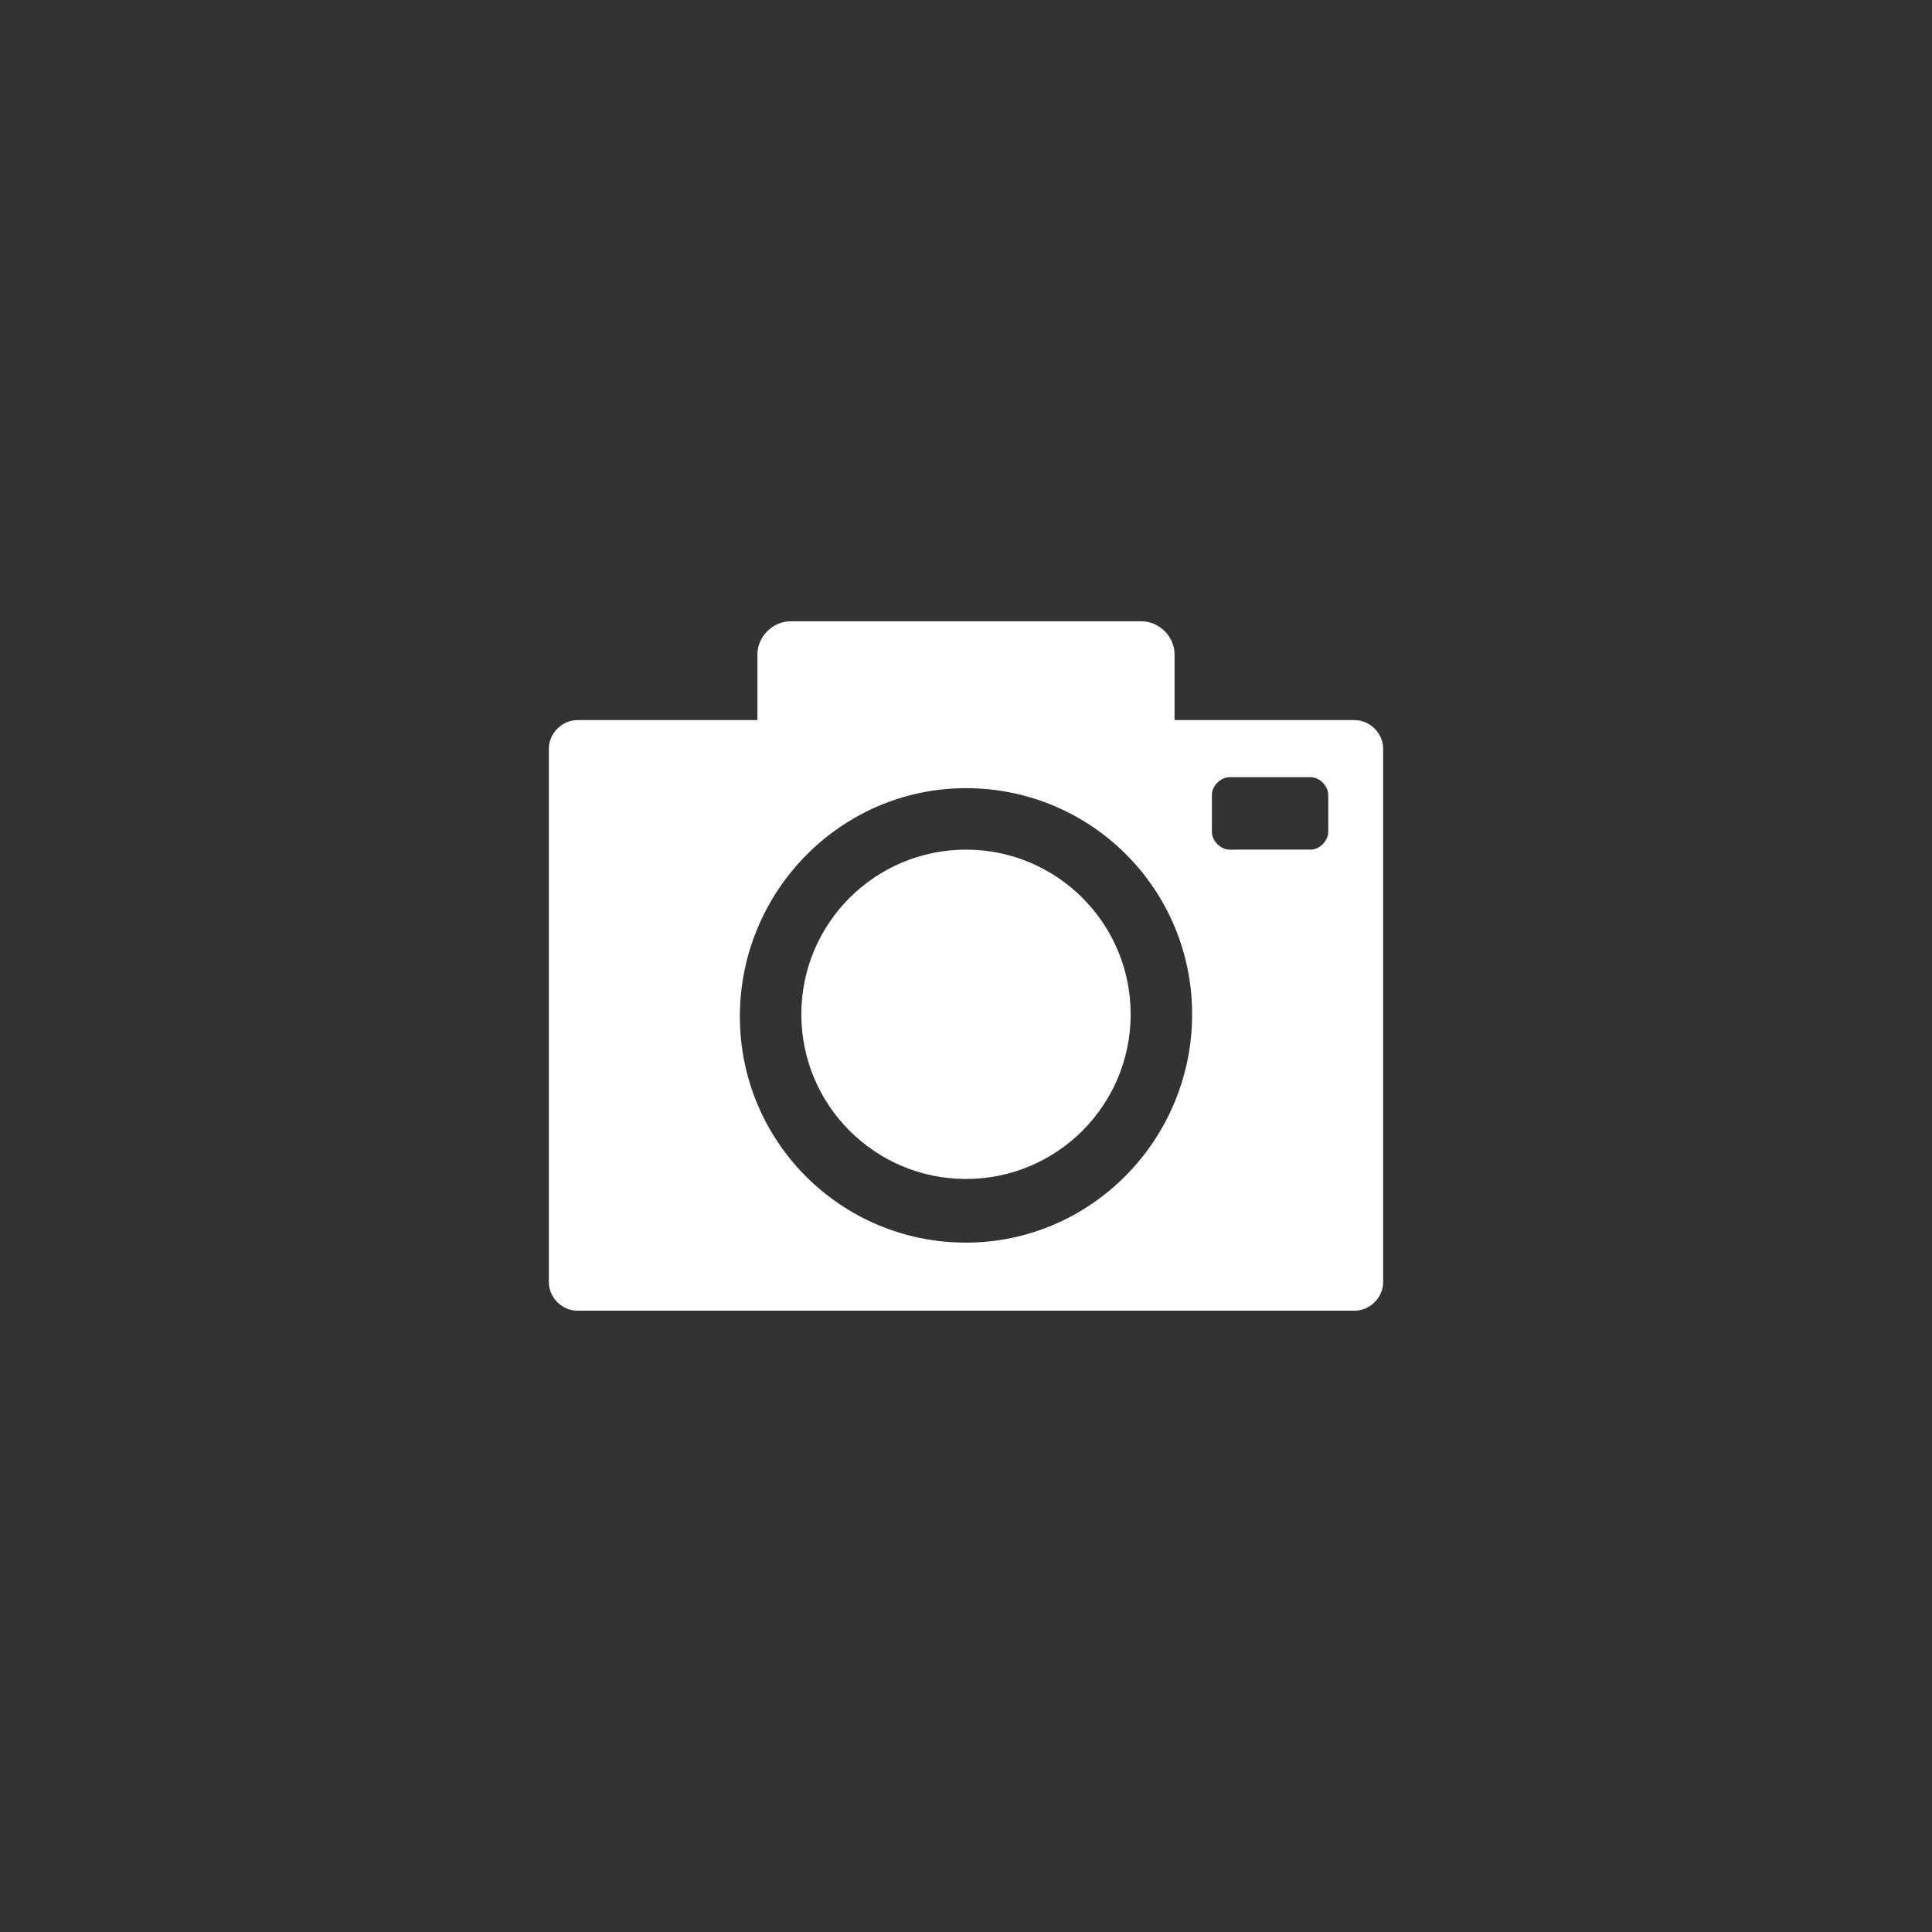
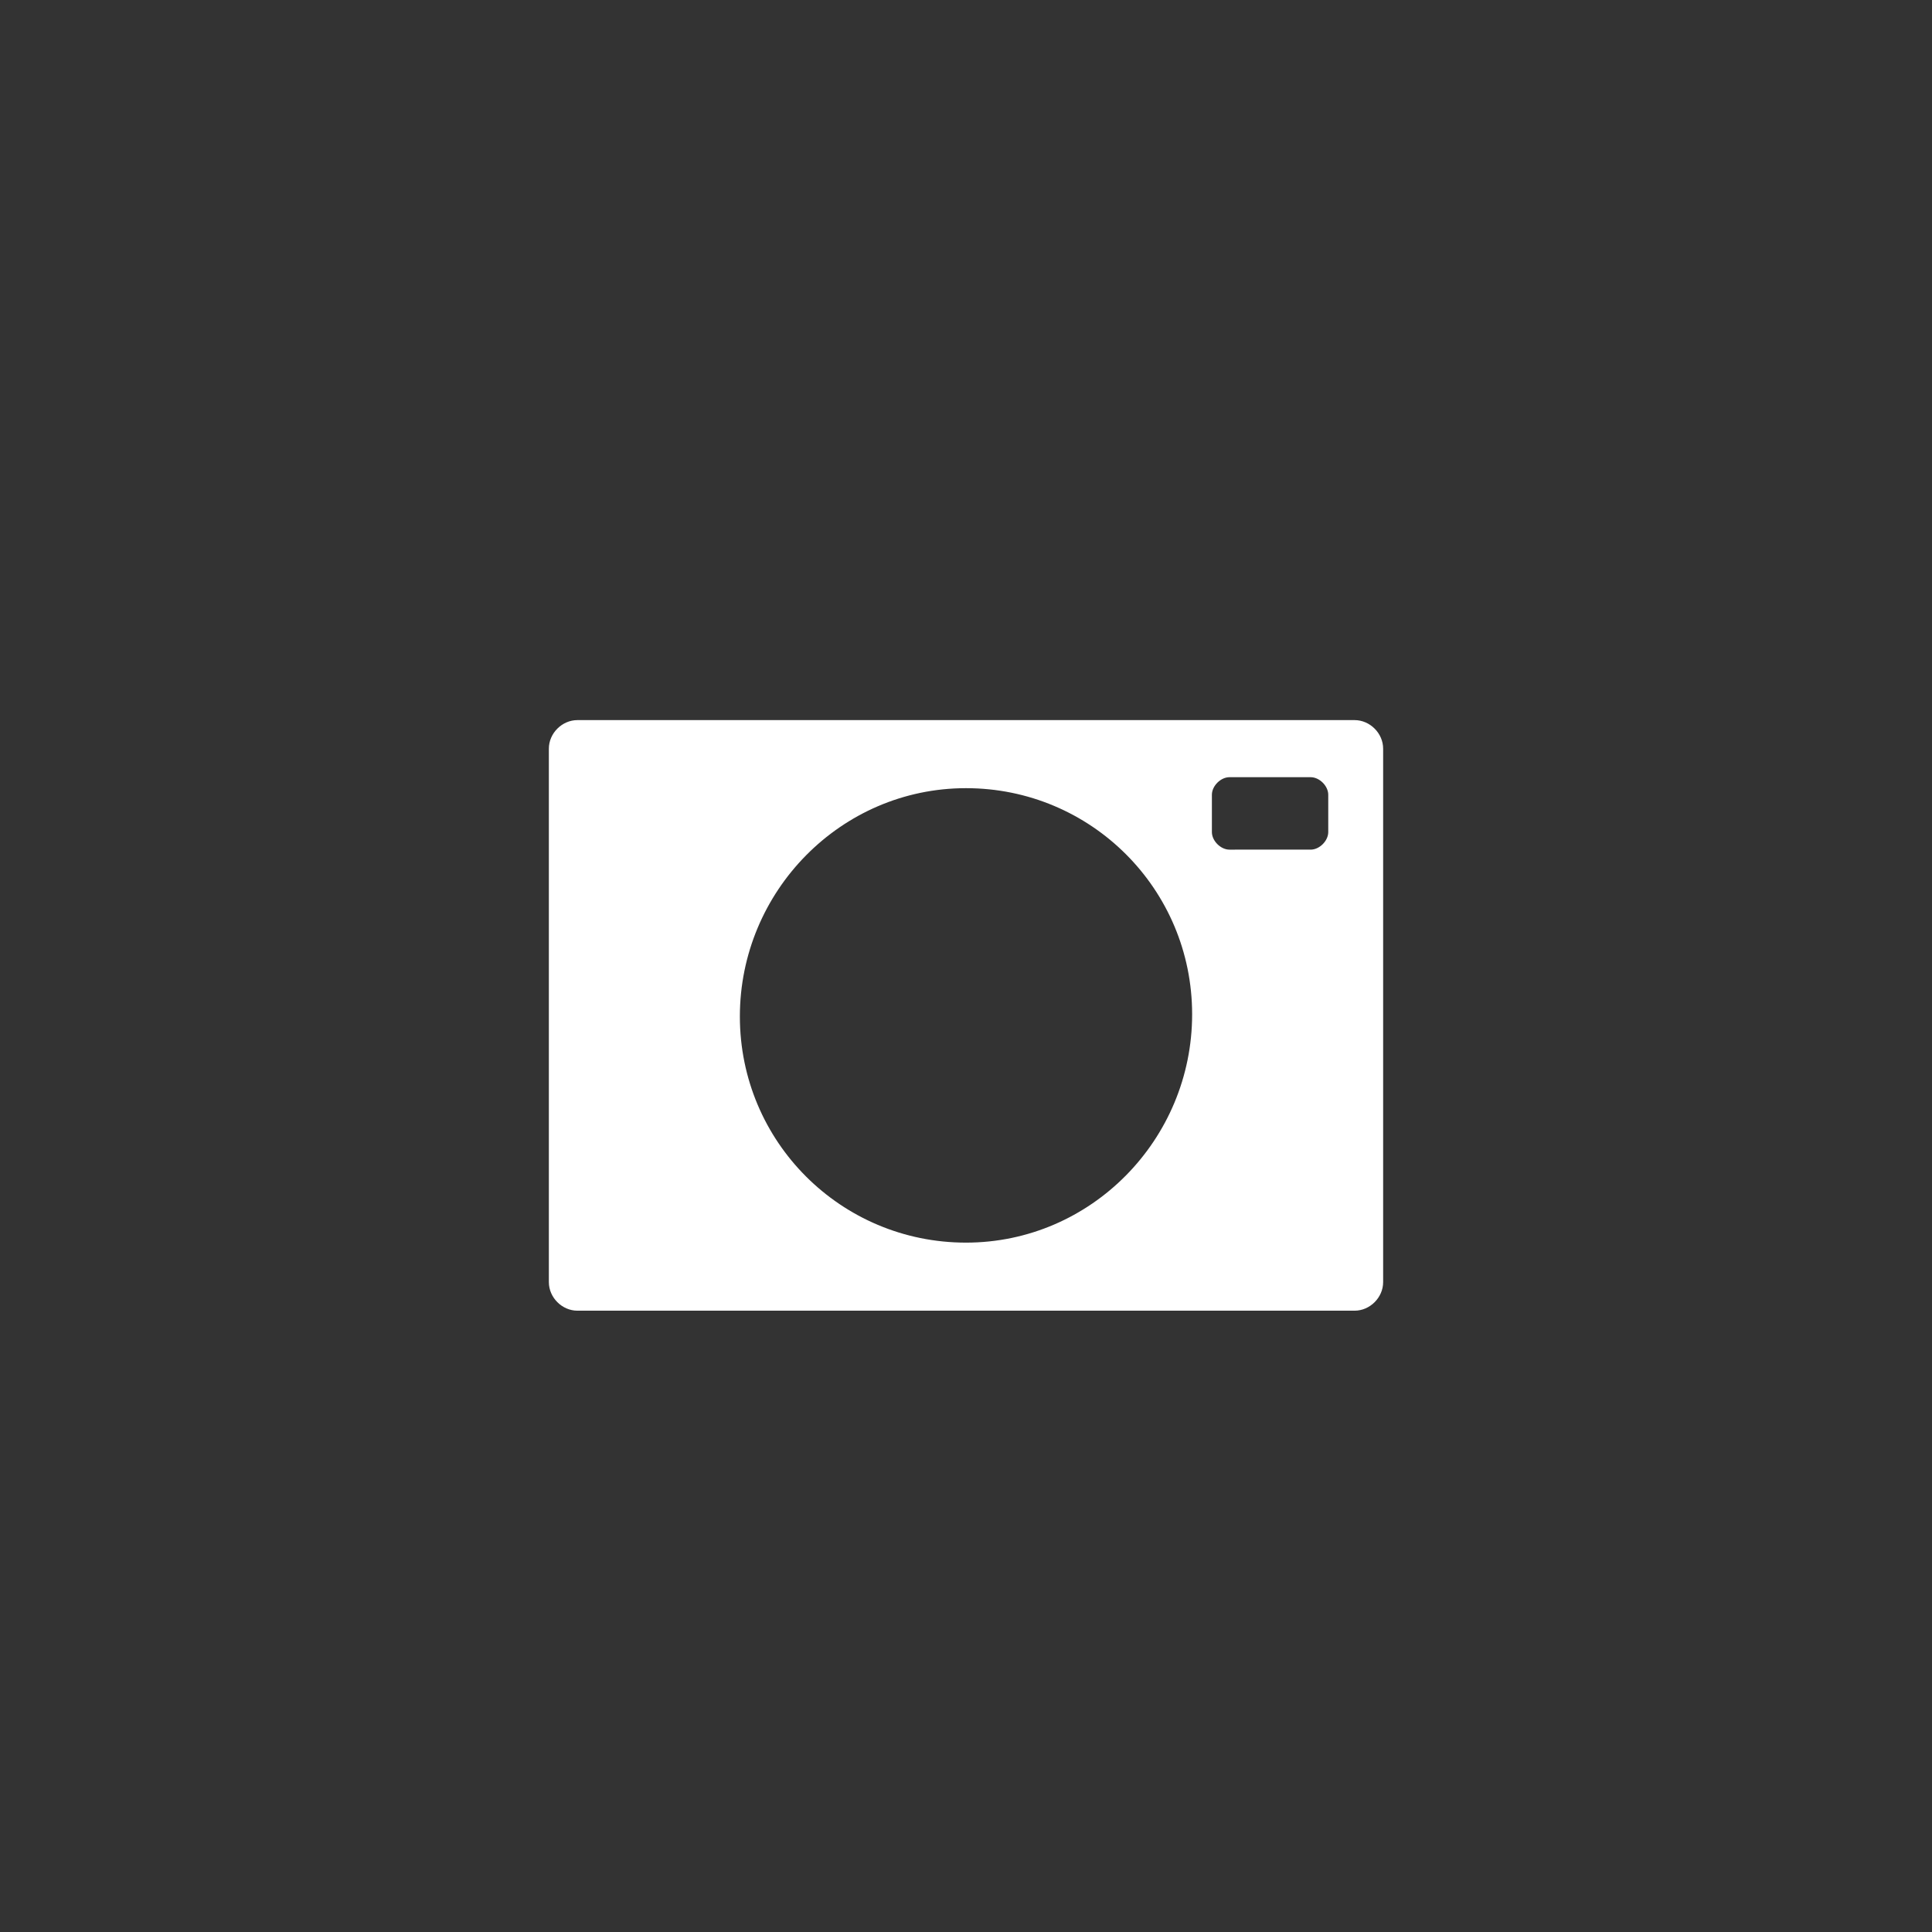
<svg xmlns="http://www.w3.org/2000/svg" version="1.1" id="レイヤー_1" x="0px" y="0px" viewBox="0 0 88 88" style="enable-background:new 0 0 88 88;" xml:space="preserve">
  <rect x="0" y="0" width="88" height="88" fill="#333333" stroke="none" />
  <style type="text/css">
	.st0{fill:#FFFFFF;}
</style>
  <g>
-     <circle class="st0" cx="44" cy="46.2" r="7.5" />
    <path class="st0" d="M61.7,32.8H26.3c-0.7,0-1.3,0.6-1.3,1.3v24.3c0,0.7,0.6,1.3,1.3,1.3h35.4c0.7,0,1.3-0.6,1.3-1.3V34.1   C63,33.4,62.4,32.8,61.7,32.8z M44,56.6c-5.7,0-10.3-4.6-10.3-10.3S38.3,35.9,44,35.9s10.3,4.6,10.3,10.3S49.7,56.6,44,56.6z    M60.5,37.9c0,0.4-0.4,0.8-0.8,0.8H56c-0.4,0-0.8-0.4-0.8-0.8v-1.7c0-0.4,0.4-0.8,0.8-0.8h3.7c0.4,0,0.8,0.4,0.8,0.8V37.9z" />
-     <path class="st0" d="M52,34.8H36c-0.8,0-1.5-0.7-1.5-1.5v-3.5c0-0.8,0.7-1.5,1.5-1.5h16c0.8,0,1.5,0.7,1.5,1.5v3.5   C53.4,34.1,52.8,34.8,52,34.8z" />
  </g>
</svg>